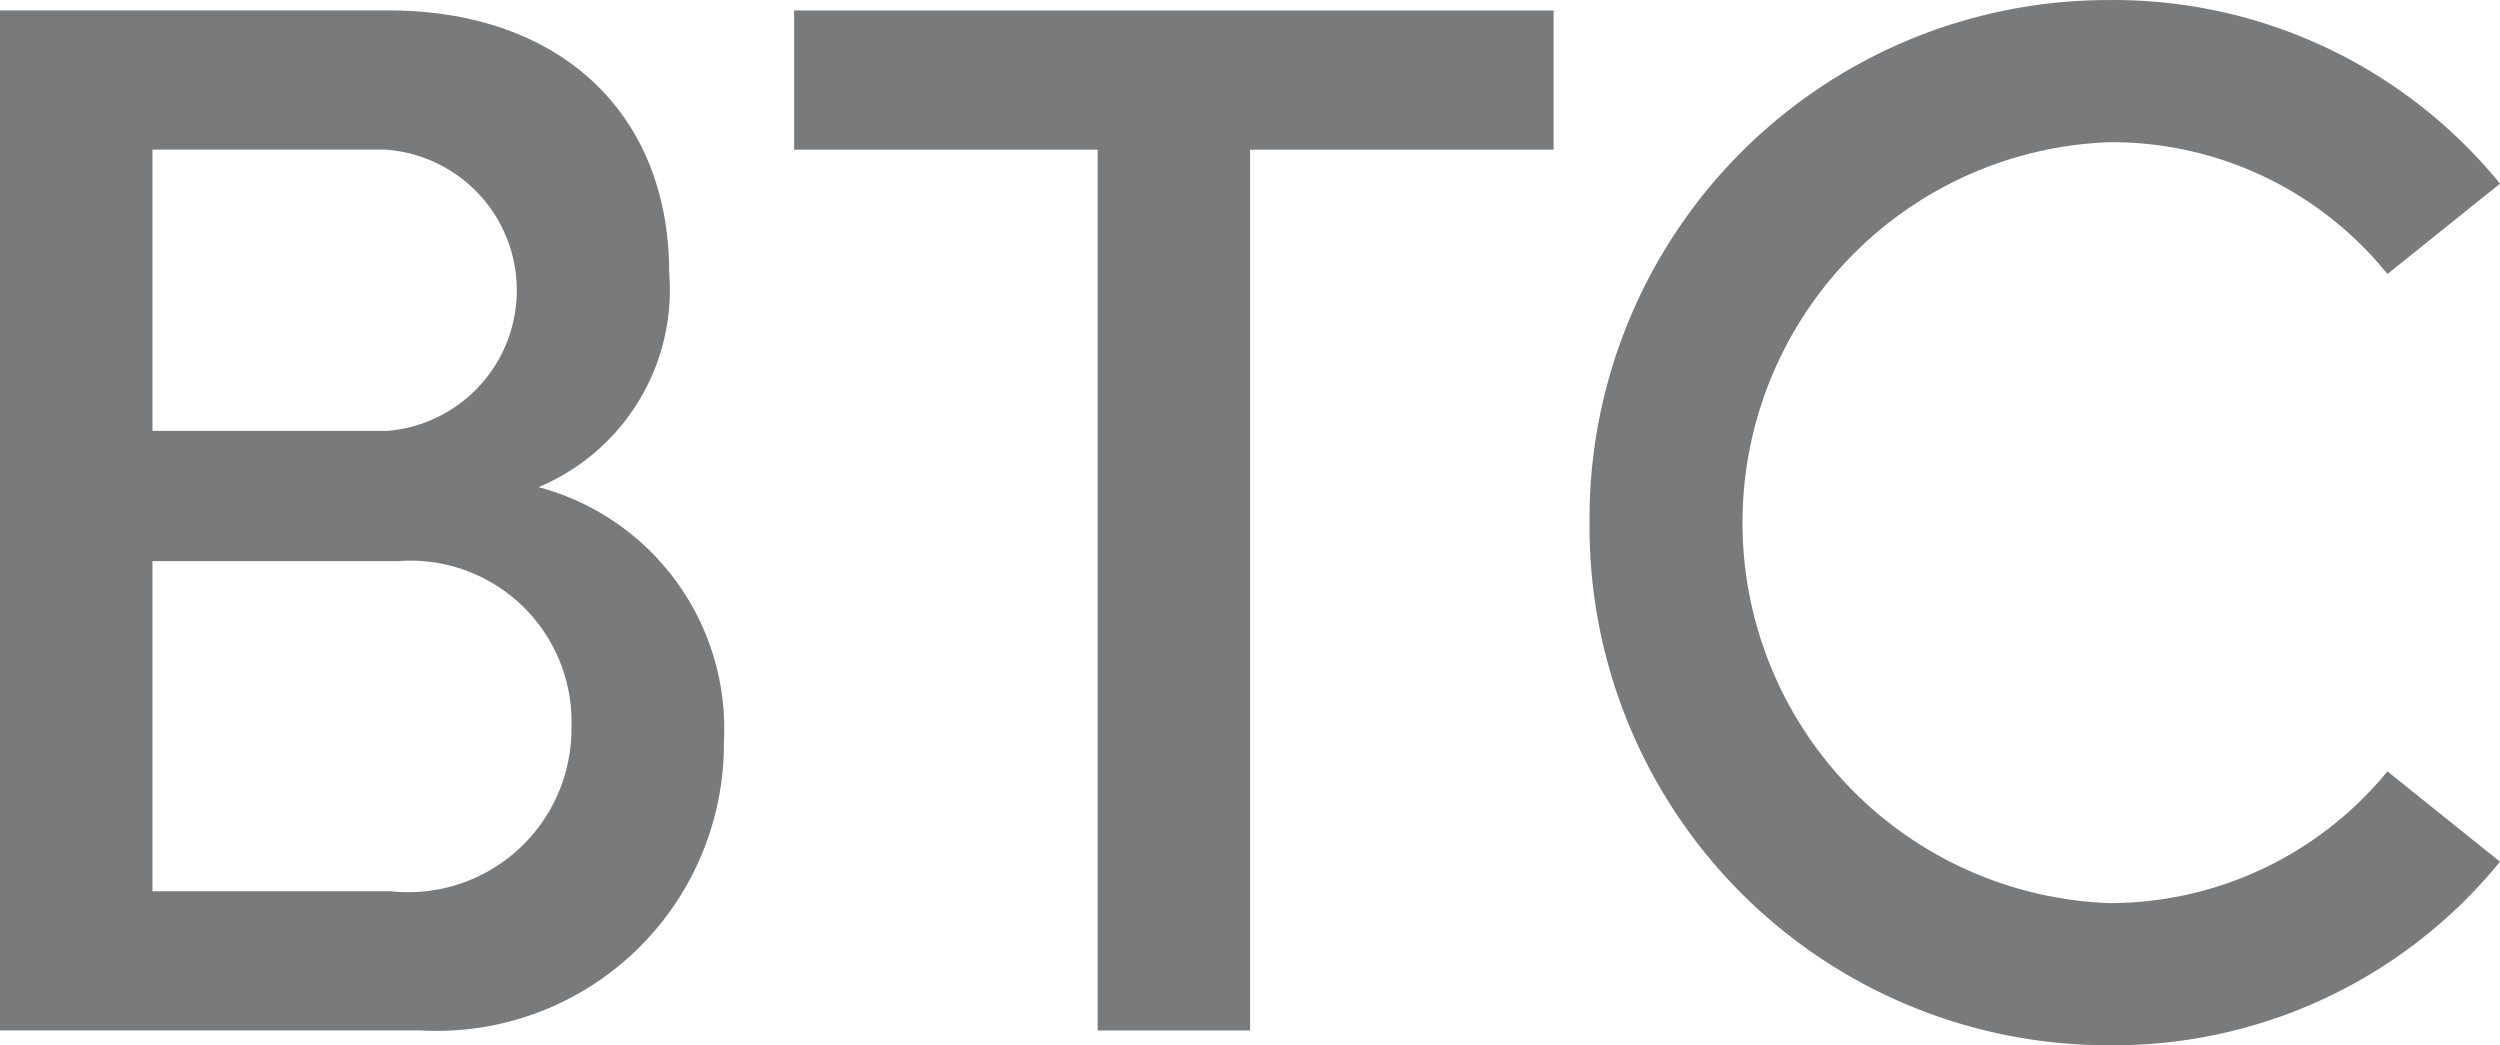
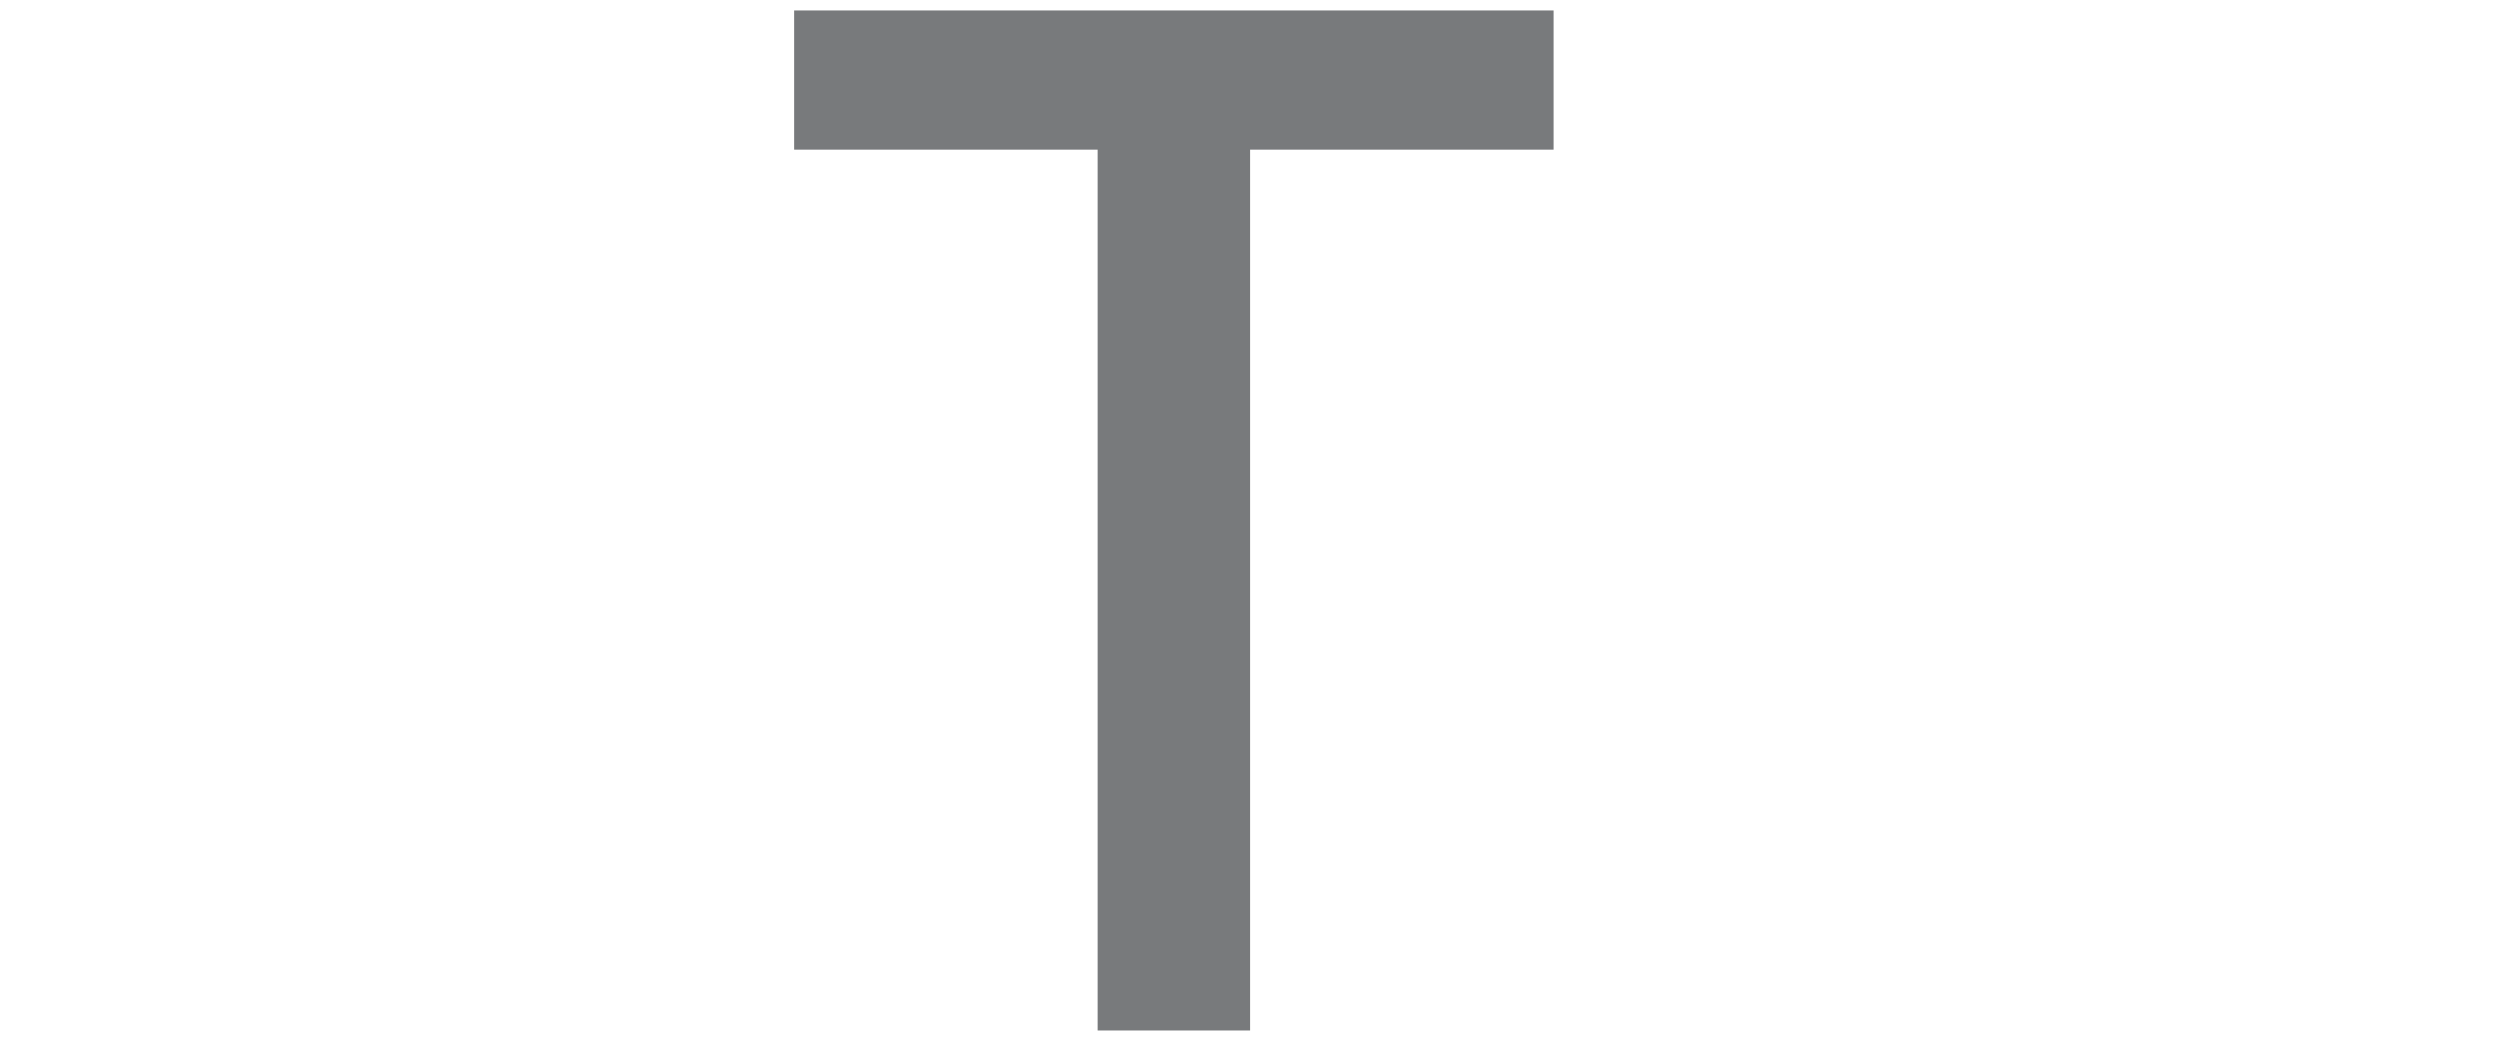
<svg xmlns="http://www.w3.org/2000/svg" id="グループ_3438" data-name="グループ 3438" width="38.271" height="16" viewBox="0 0 38.271 16">
-   <path id="パス_3473" data-name="パス 3473" d="M6972.841,6849.863a4.395,4.395,0,0,1-4.646,4.42h-6.437v-15.615h5.938c2.651,0,4.307,1.587,4.307,4.012a3.272,3.272,0,0,1-2,3.286A3.827,3.827,0,0,1,6972.841,6849.863Zm-8.748-9.064v4.306h3.6a2.159,2.159,0,0,0-.045-4.306Zm6.414,8.838a2.466,2.466,0,0,0-2.651-2.538h-3.763v5.054h3.649A2.5,2.5,0,0,0,6970.507,6849.637Z" transform="translate(-6961.759 -6838.509)" fill="#787a7c" />
  <path id="パス_3474" data-name="パス 3474" d="M7009.3,6840.8h-4.646v13.484h-2.334V6840.8h-4.646v-2.131H7009.3Z" transform="translate(-6985.517 -6838.509)" fill="#787a7c" />
-   <path id="パス_3475" data-name="パス 3475" d="M7033.64,6846.2a7.941,7.941,0,0,1,7.932-8,7.624,7.624,0,0,1,6.006,2.811l-1.723,1.383a5.421,5.421,0,0,0-4.261-2.018,5.828,5.828,0,0,0,0,11.648,5.493,5.493,0,0,0,4.261-2.017l1.723,1.383a7.624,7.624,0,0,1-6.006,2.81A7.94,7.94,0,0,1,7033.64,6846.2Z" transform="translate(-7009.307 -6838.199)" fill="#787a7c" />
</svg>